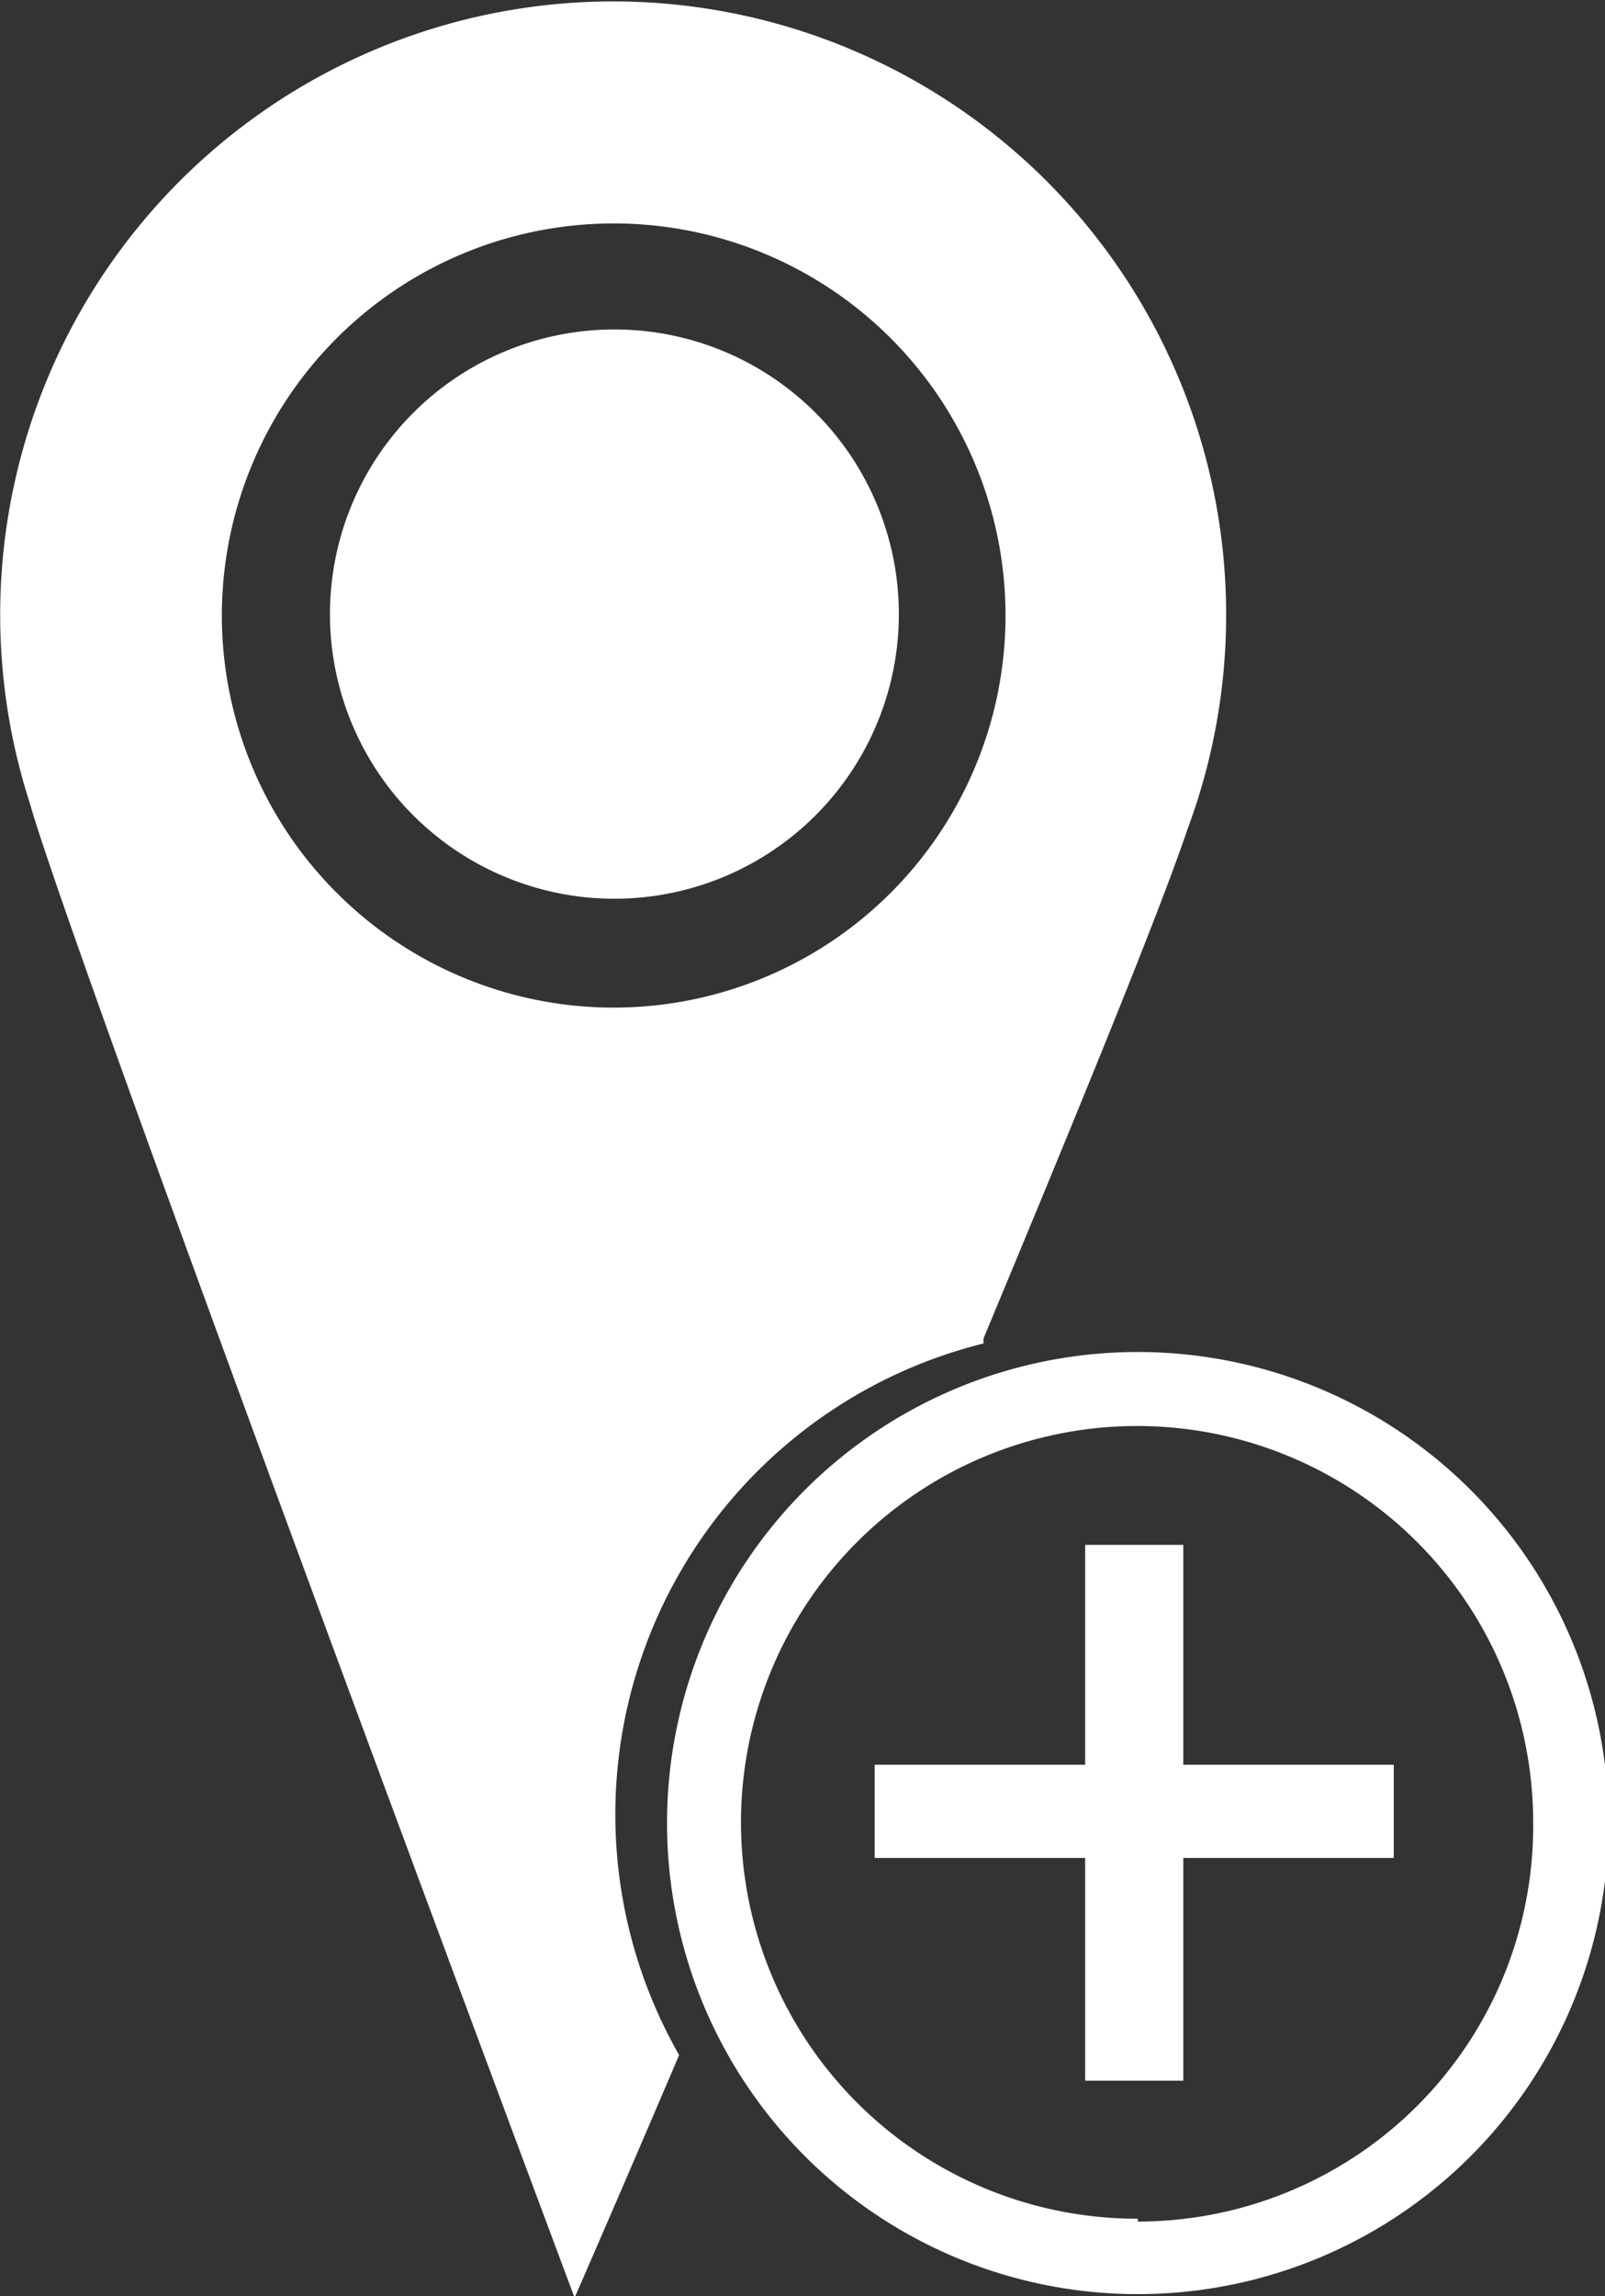
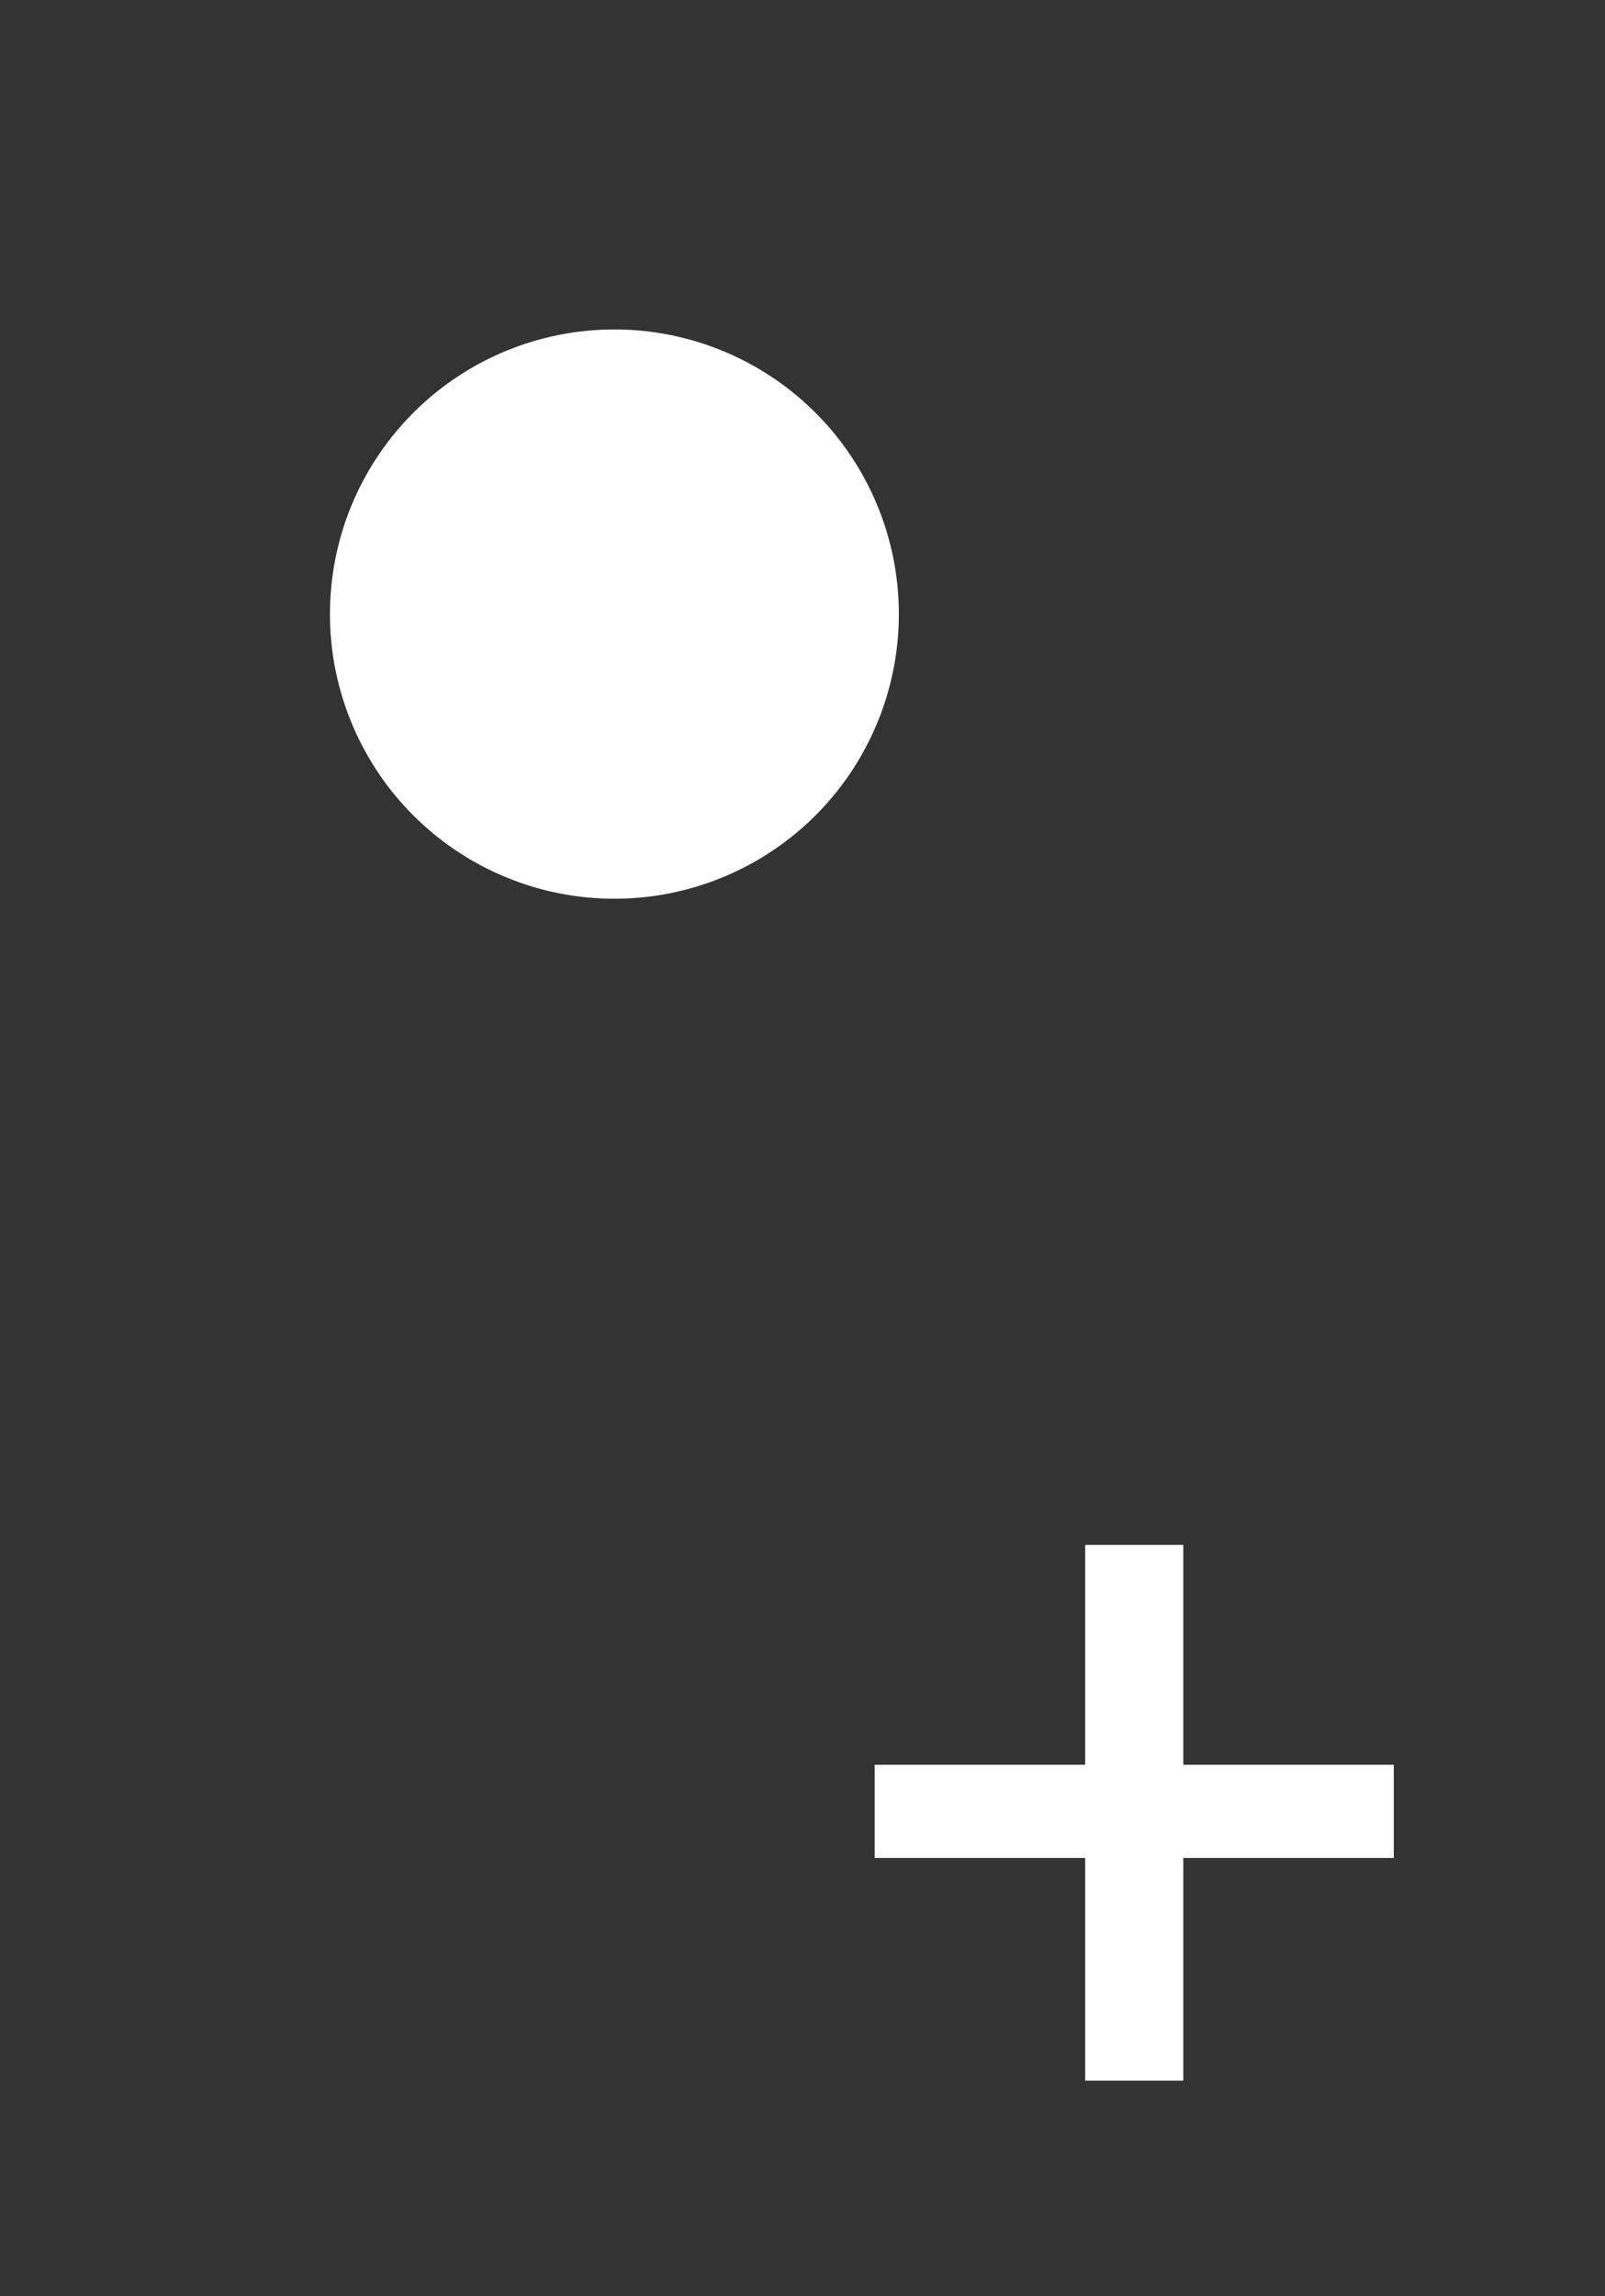
<svg xmlns="http://www.w3.org/2000/svg" viewBox="0 0 22.57 32.27">
  <rect x="0" y="0" width="22.57" height="32.27" fill="#333333" stroke="none" />
  <defs>
    <style>.cls-1{fill:#fff;}</style>
  </defs>
  <title>address</title>
  <g id="Capa_2" data-name="Capa 2">
    <g id="Layer_1" data-name="Layer 1">
-       <path class="cls-1" d="M13.83,18.81c1.33-3.19,2.48-6,2.87-7.16A8.62,8.62,0,1,0,.42,11.29c.61,2.16,7.66,21,7.66,21s.6-1.37,1.47-3.41a6.82,6.82,0,0,1,4.28-10ZM3.12,8.66a5.51,5.51,0,1,1,5.51,5.5A5.51,5.51,0,0,1,3.12,8.66Z" />
      <path class="cls-1" d="M12.64,8.63a4,4,0,1,0-4,4A4,4,0,0,0,12.64,8.63Z" />
-       <path class="cls-1" d="M16,19a6.62,6.62,0,1,0,6.62,6.61A6.62,6.62,0,0,0,16,19Zm0,12.18a5.57,5.57,0,1,1,5.56-5.57A5.56,5.56,0,0,1,16,31.22Z" />
      <polygon class="cls-1" points="16.64 21.71 15.26 21.71 15.26 24.8 12.3 24.8 12.3 26.11 15.26 26.11 15.26 29.24 16.64 29.24 16.64 26.11 19.6 26.11 19.6 24.8 16.64 24.8 16.64 21.71" />
    </g>
  </g>
</svg>